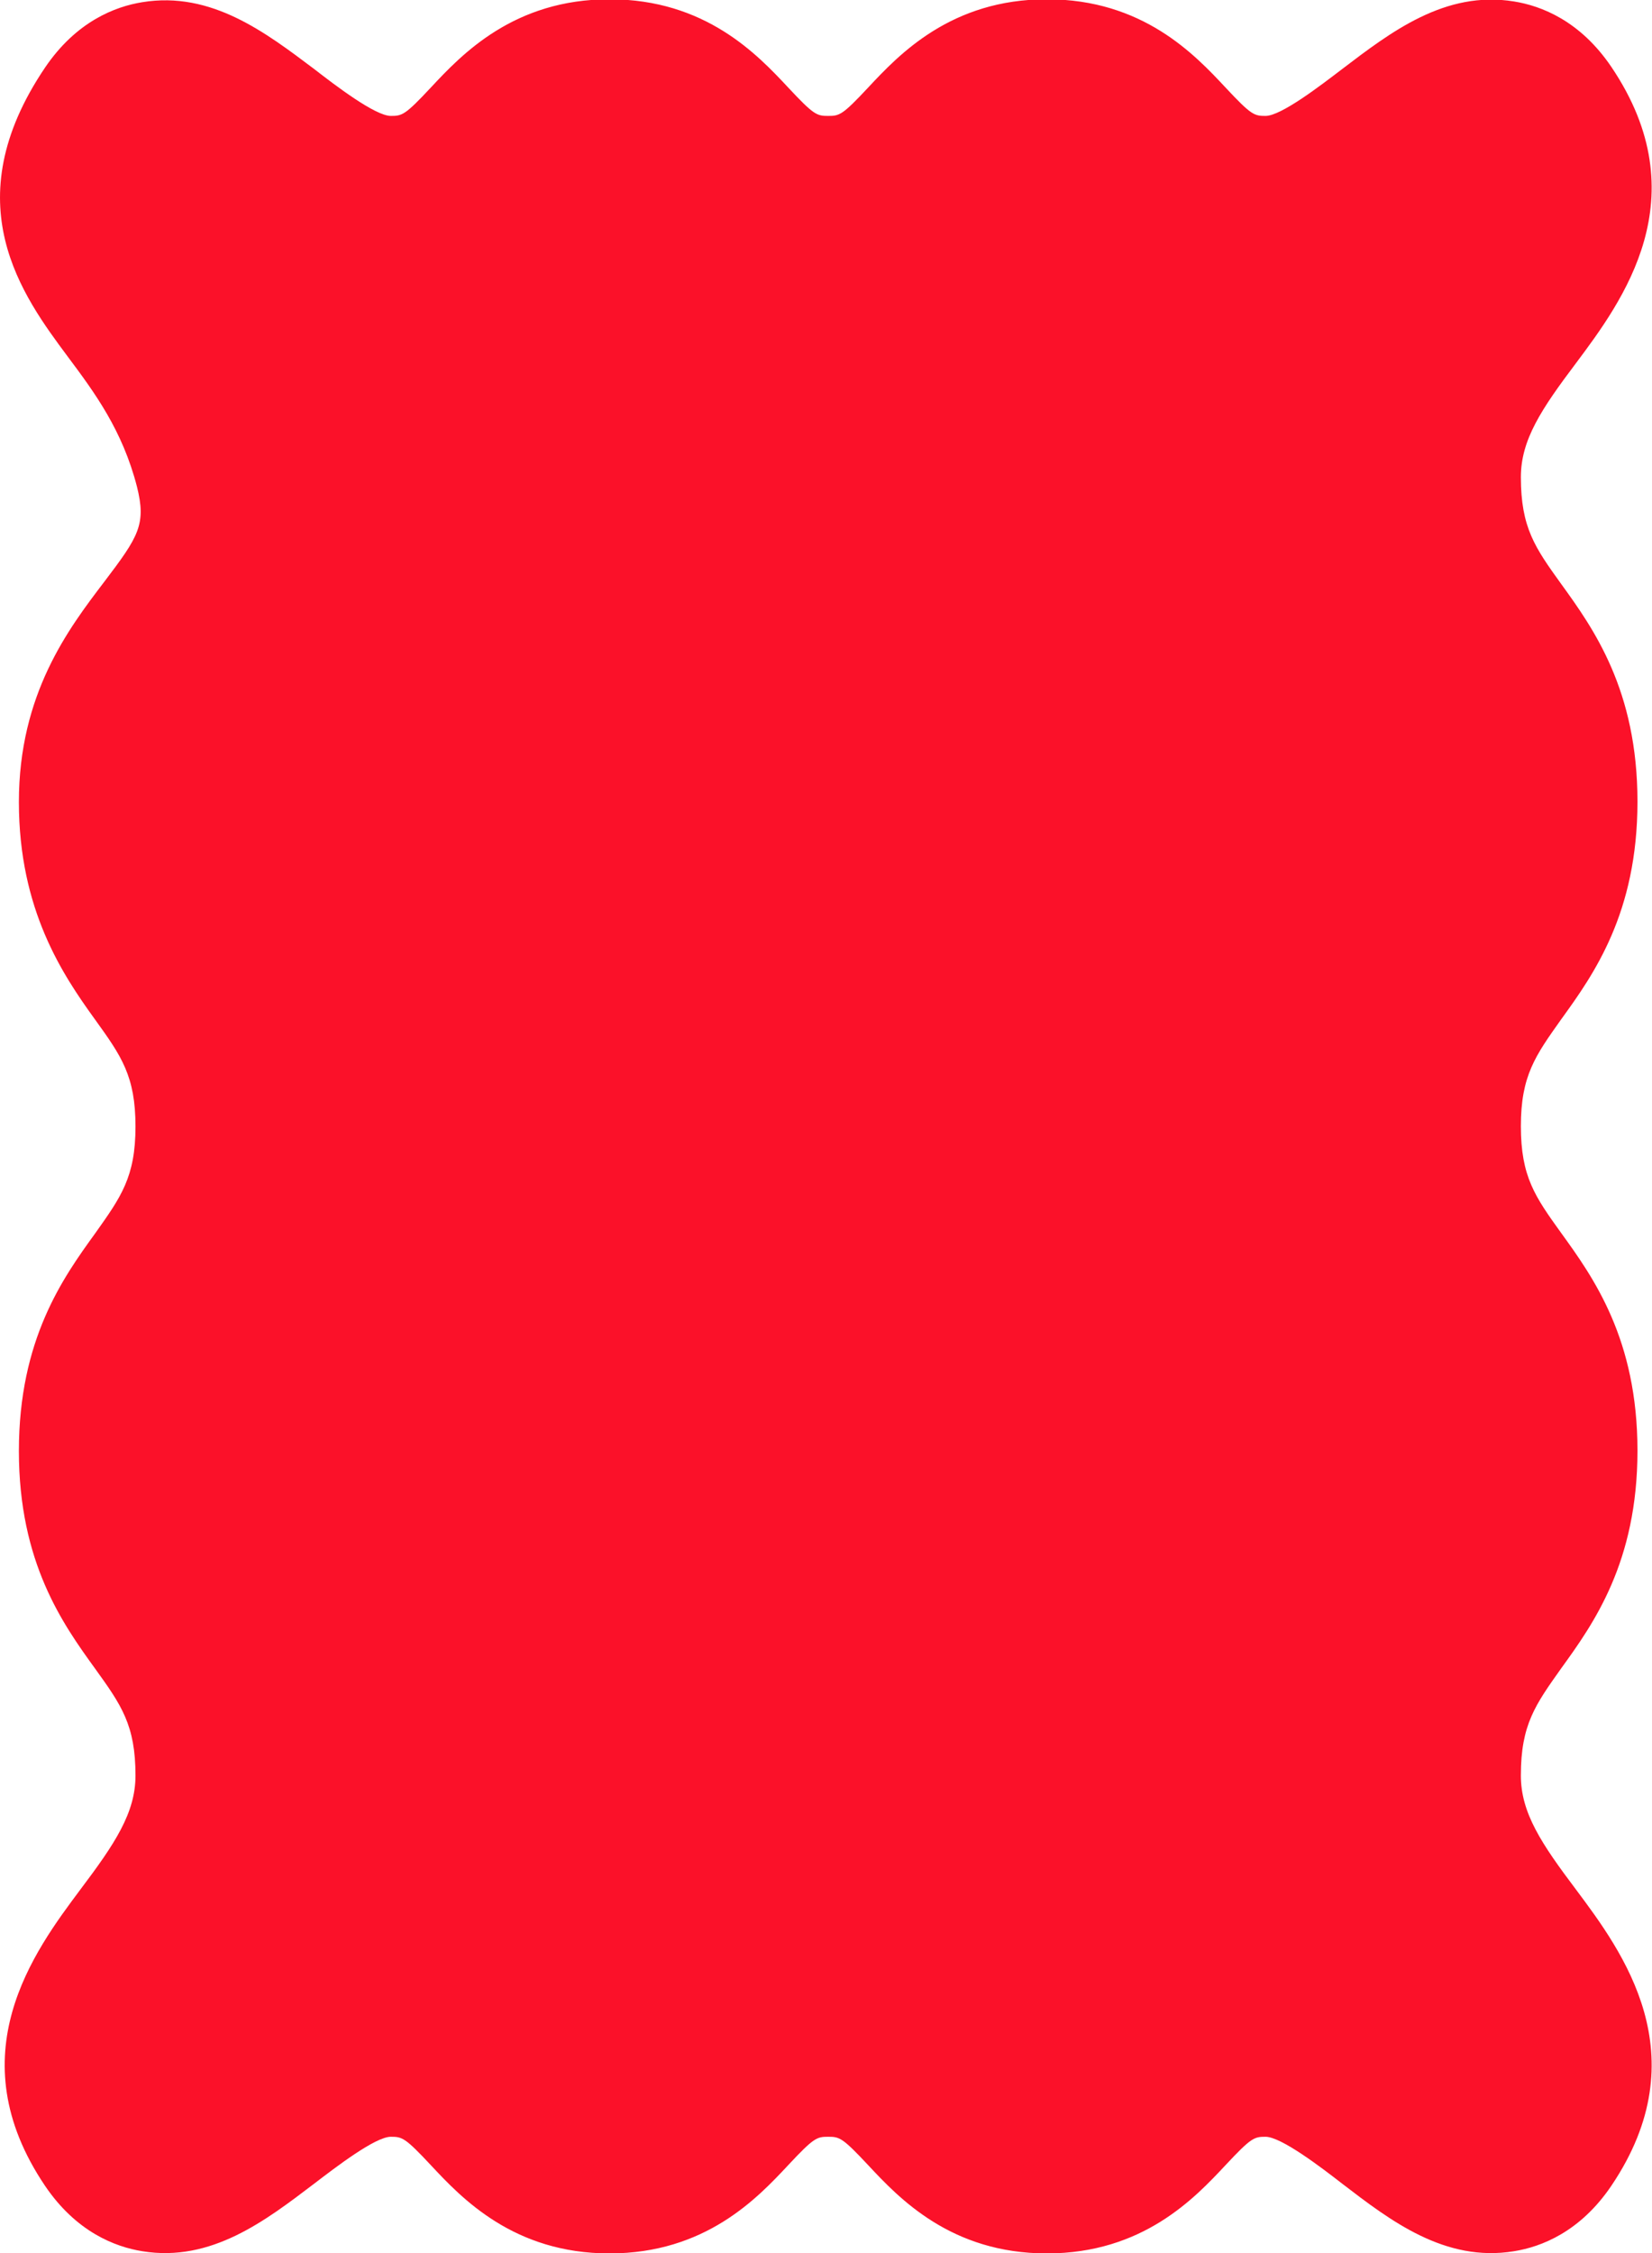
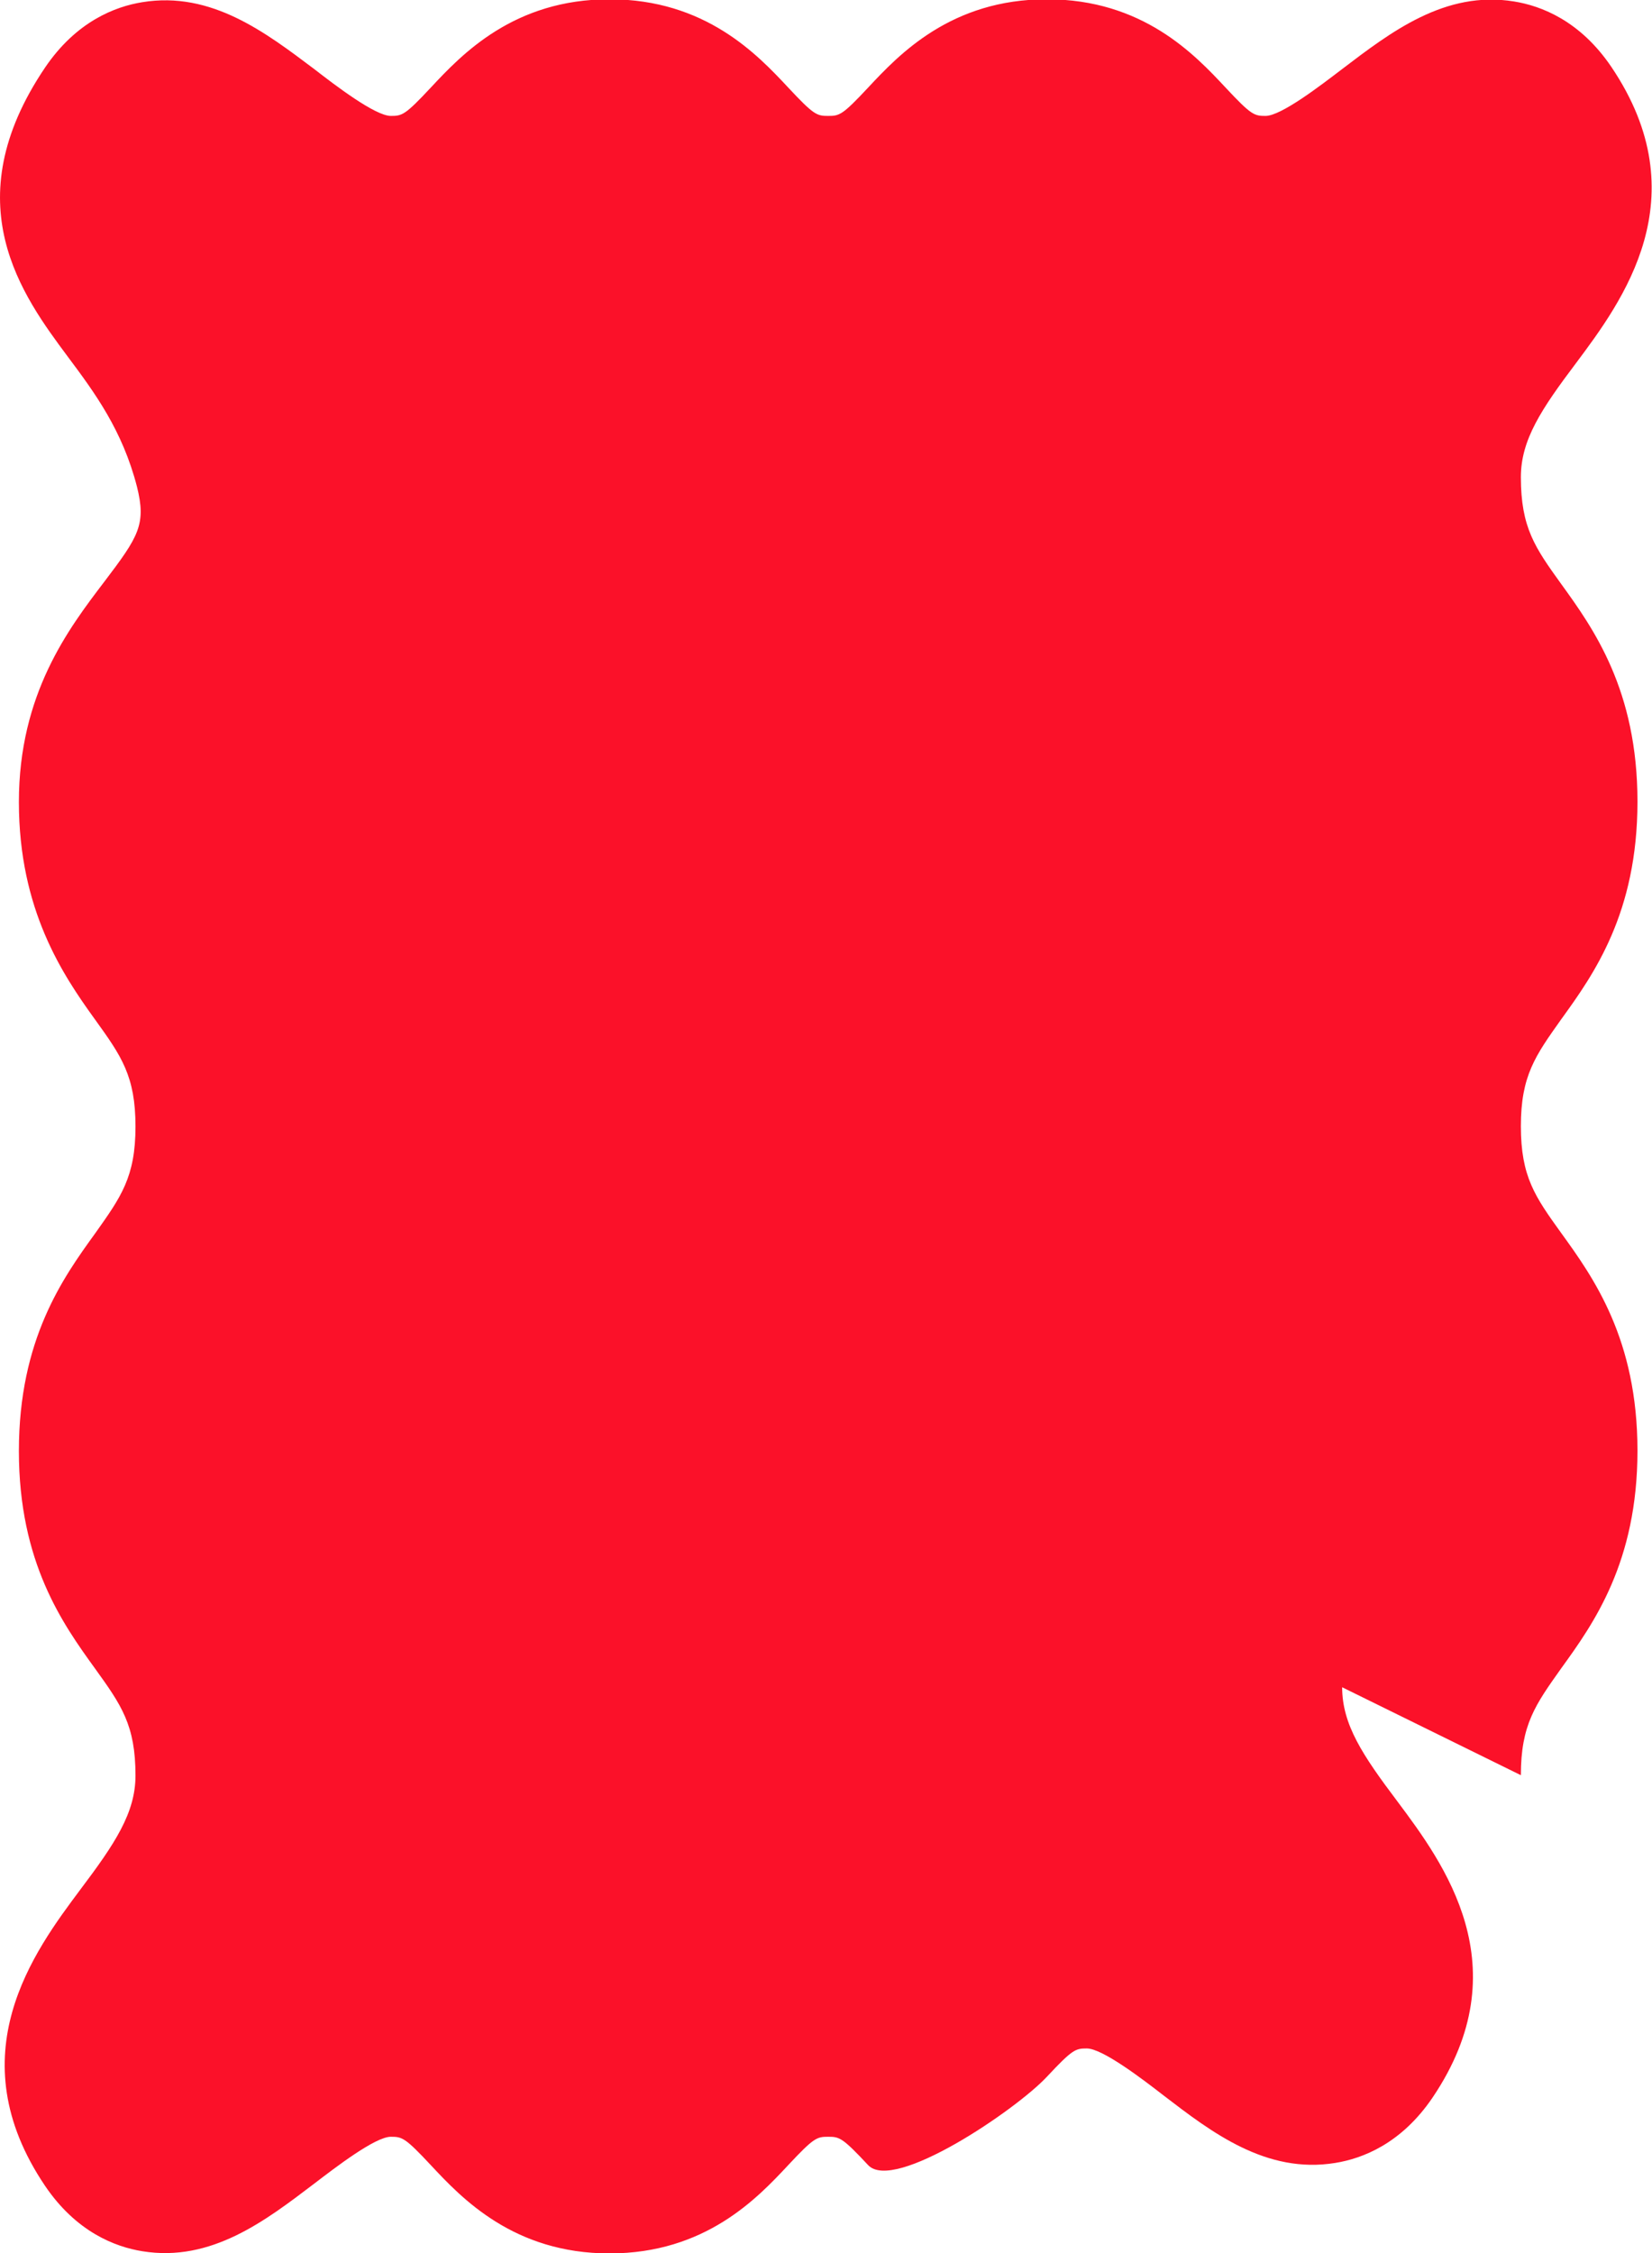
<svg xmlns="http://www.w3.org/2000/svg" id="Calque_2" data-name="Calque 2" viewBox="0 0 45.48 62">
  <defs>
    <style>
      .cls-1 {
        fill: #fb1129;
      }
    </style>
  </defs>
  <g id="Calque_1-2" data-name="Calque 1">
-     <path class="cls-1" d="M41.87,48.85c0-1.39.4-1.94,1.11-2.94.89-1.23,2.1-2.92,2.1-5.99s-1.21-4.76-2.1-5.99c-.72-1-1.11-1.55-1.11-2.94s.4-1.94,1.11-2.94c.89-1.23,2.1-2.92,2.1-5.99s-1.21-4.76-2.1-5.99c-.72-1-1.11-1.55-1.11-2.94,0-1.03.57-1.88,1.52-3.14,1.27-1.7,3.4-4.55.97-8.15-.86-1.27-1.93-1.68-2.68-1.8-1.9-.31-3.4.85-4.73,1.86-.59.45-1.68,1.29-2.11,1.29-.31,0-.39-.02-1.1-.78-.85-.91-2.28-2.43-4.92-2.43s-4.07,1.52-4.92,2.43c-.71.76-.79.78-1.1.78s-.39-.02-1.1-.78c-.85-.91-2.28-2.43-4.92-2.43s-4.07,1.52-4.92,2.43c-.71.76-.79.78-1.1.78-.43,0-1.53-.84-2.11-1.29C7.32.9,5.82-.25,3.92.06c-.75.12-1.82.53-2.68,1.8-2.52,3.73-.62,6.28.63,7.96.74.99,1.5,2.02,1.9,3.57.26,1.04.05,1.37-.9,2.62-.99,1.3-2.35,3.09-2.35,6.06s1.21,4.76,2.1,5.99c.72,1,1.11,1.55,1.11,2.94s-.4,1.94-1.11,2.94c-.89,1.23-2.1,2.92-2.1,5.99s1.21,4.76,2.1,5.99c.72,1,1.11,1.55,1.11,2.94,0,1.03-.57,1.88-1.52,3.14-1.27,1.7-3.4,4.55-.97,8.15.86,1.27,1.93,1.68,2.68,1.8,1.9.31,3.4-.85,4.73-1.86.59-.45,1.68-1.29,2.11-1.29.31,0,.39.02,1.1.78.85.91,2.28,2.43,4.92,2.43s4.07-1.52,4.92-2.43c.71-.76.79-.78,1.1-.78s.39.02,1.1.78c.85.91,2.28,2.43,4.92,2.43s4.07-1.52,4.92-2.43c.71-.76.79-.78,1.1-.78.43,0,1.53.84,2.11,1.29,1.33,1.02,2.83,2.17,4.73,1.86.75-.12,1.82-.53,2.68-1.8,2.43-3.6.3-6.45-.97-8.15-.95-1.26-1.52-2.11-1.52-3.14ZM5.57,4.78h0s0,0,0,0c0,0,0,0,0,0Z" />
+     <path class="cls-1" d="M41.87,48.85c0-1.39.4-1.94,1.11-2.94.89-1.23,2.1-2.92,2.1-5.99s-1.21-4.76-2.1-5.99c-.72-1-1.11-1.55-1.11-2.94s.4-1.94,1.11-2.94c.89-1.23,2.1-2.92,2.1-5.99s-1.21-4.76-2.1-5.99c-.72-1-1.11-1.55-1.11-2.94,0-1.03.57-1.88,1.52-3.14,1.27-1.7,3.4-4.55.97-8.15-.86-1.27-1.93-1.68-2.68-1.8-1.9-.31-3.4.85-4.73,1.86-.59.45-1.68,1.29-2.11,1.29-.31,0-.39-.02-1.1-.78-.85-.91-2.28-2.43-4.92-2.43s-4.07,1.52-4.92,2.43c-.71.76-.79.78-1.1.78s-.39-.02-1.1-.78c-.85-.91-2.28-2.43-4.92-2.43s-4.07,1.52-4.92,2.43c-.71.76-.79.78-1.1.78-.43,0-1.53-.84-2.11-1.29C7.32.9,5.82-.25,3.92.06c-.75.12-1.82.53-2.68,1.8-2.52,3.73-.62,6.28.63,7.96.74.99,1.5,2.02,1.9,3.57.26,1.04.05,1.37-.9,2.62-.99,1.3-2.35,3.09-2.35,6.06s1.21,4.76,2.1,5.99c.72,1,1.11,1.55,1.11,2.94s-.4,1.94-1.11,2.94c-.89,1.23-2.1,2.92-2.1,5.99s1.21,4.76,2.1,5.99c.72,1,1.11,1.55,1.11,2.94,0,1.03-.57,1.88-1.52,3.14-1.27,1.7-3.4,4.55-.97,8.15.86,1.27,1.93,1.68,2.68,1.8,1.9.31,3.4-.85,4.73-1.86.59-.45,1.68-1.29,2.11-1.29.31,0,.39.02,1.1.78.85.91,2.28,2.43,4.92,2.43s4.07-1.52,4.92-2.43c.71-.76.79-.78,1.1-.78s.39.02,1.1.78s4.07-1.52,4.92-2.43c.71-.76.79-.78,1.1-.78.43,0,1.53.84,2.11,1.29,1.33,1.02,2.83,2.17,4.73,1.86.75-.12,1.82-.53,2.68-1.8,2.43-3.6.3-6.45-.97-8.15-.95-1.26-1.52-2.11-1.52-3.14ZM5.57,4.78h0s0,0,0,0c0,0,0,0,0,0Z" />
  </g>
</svg>